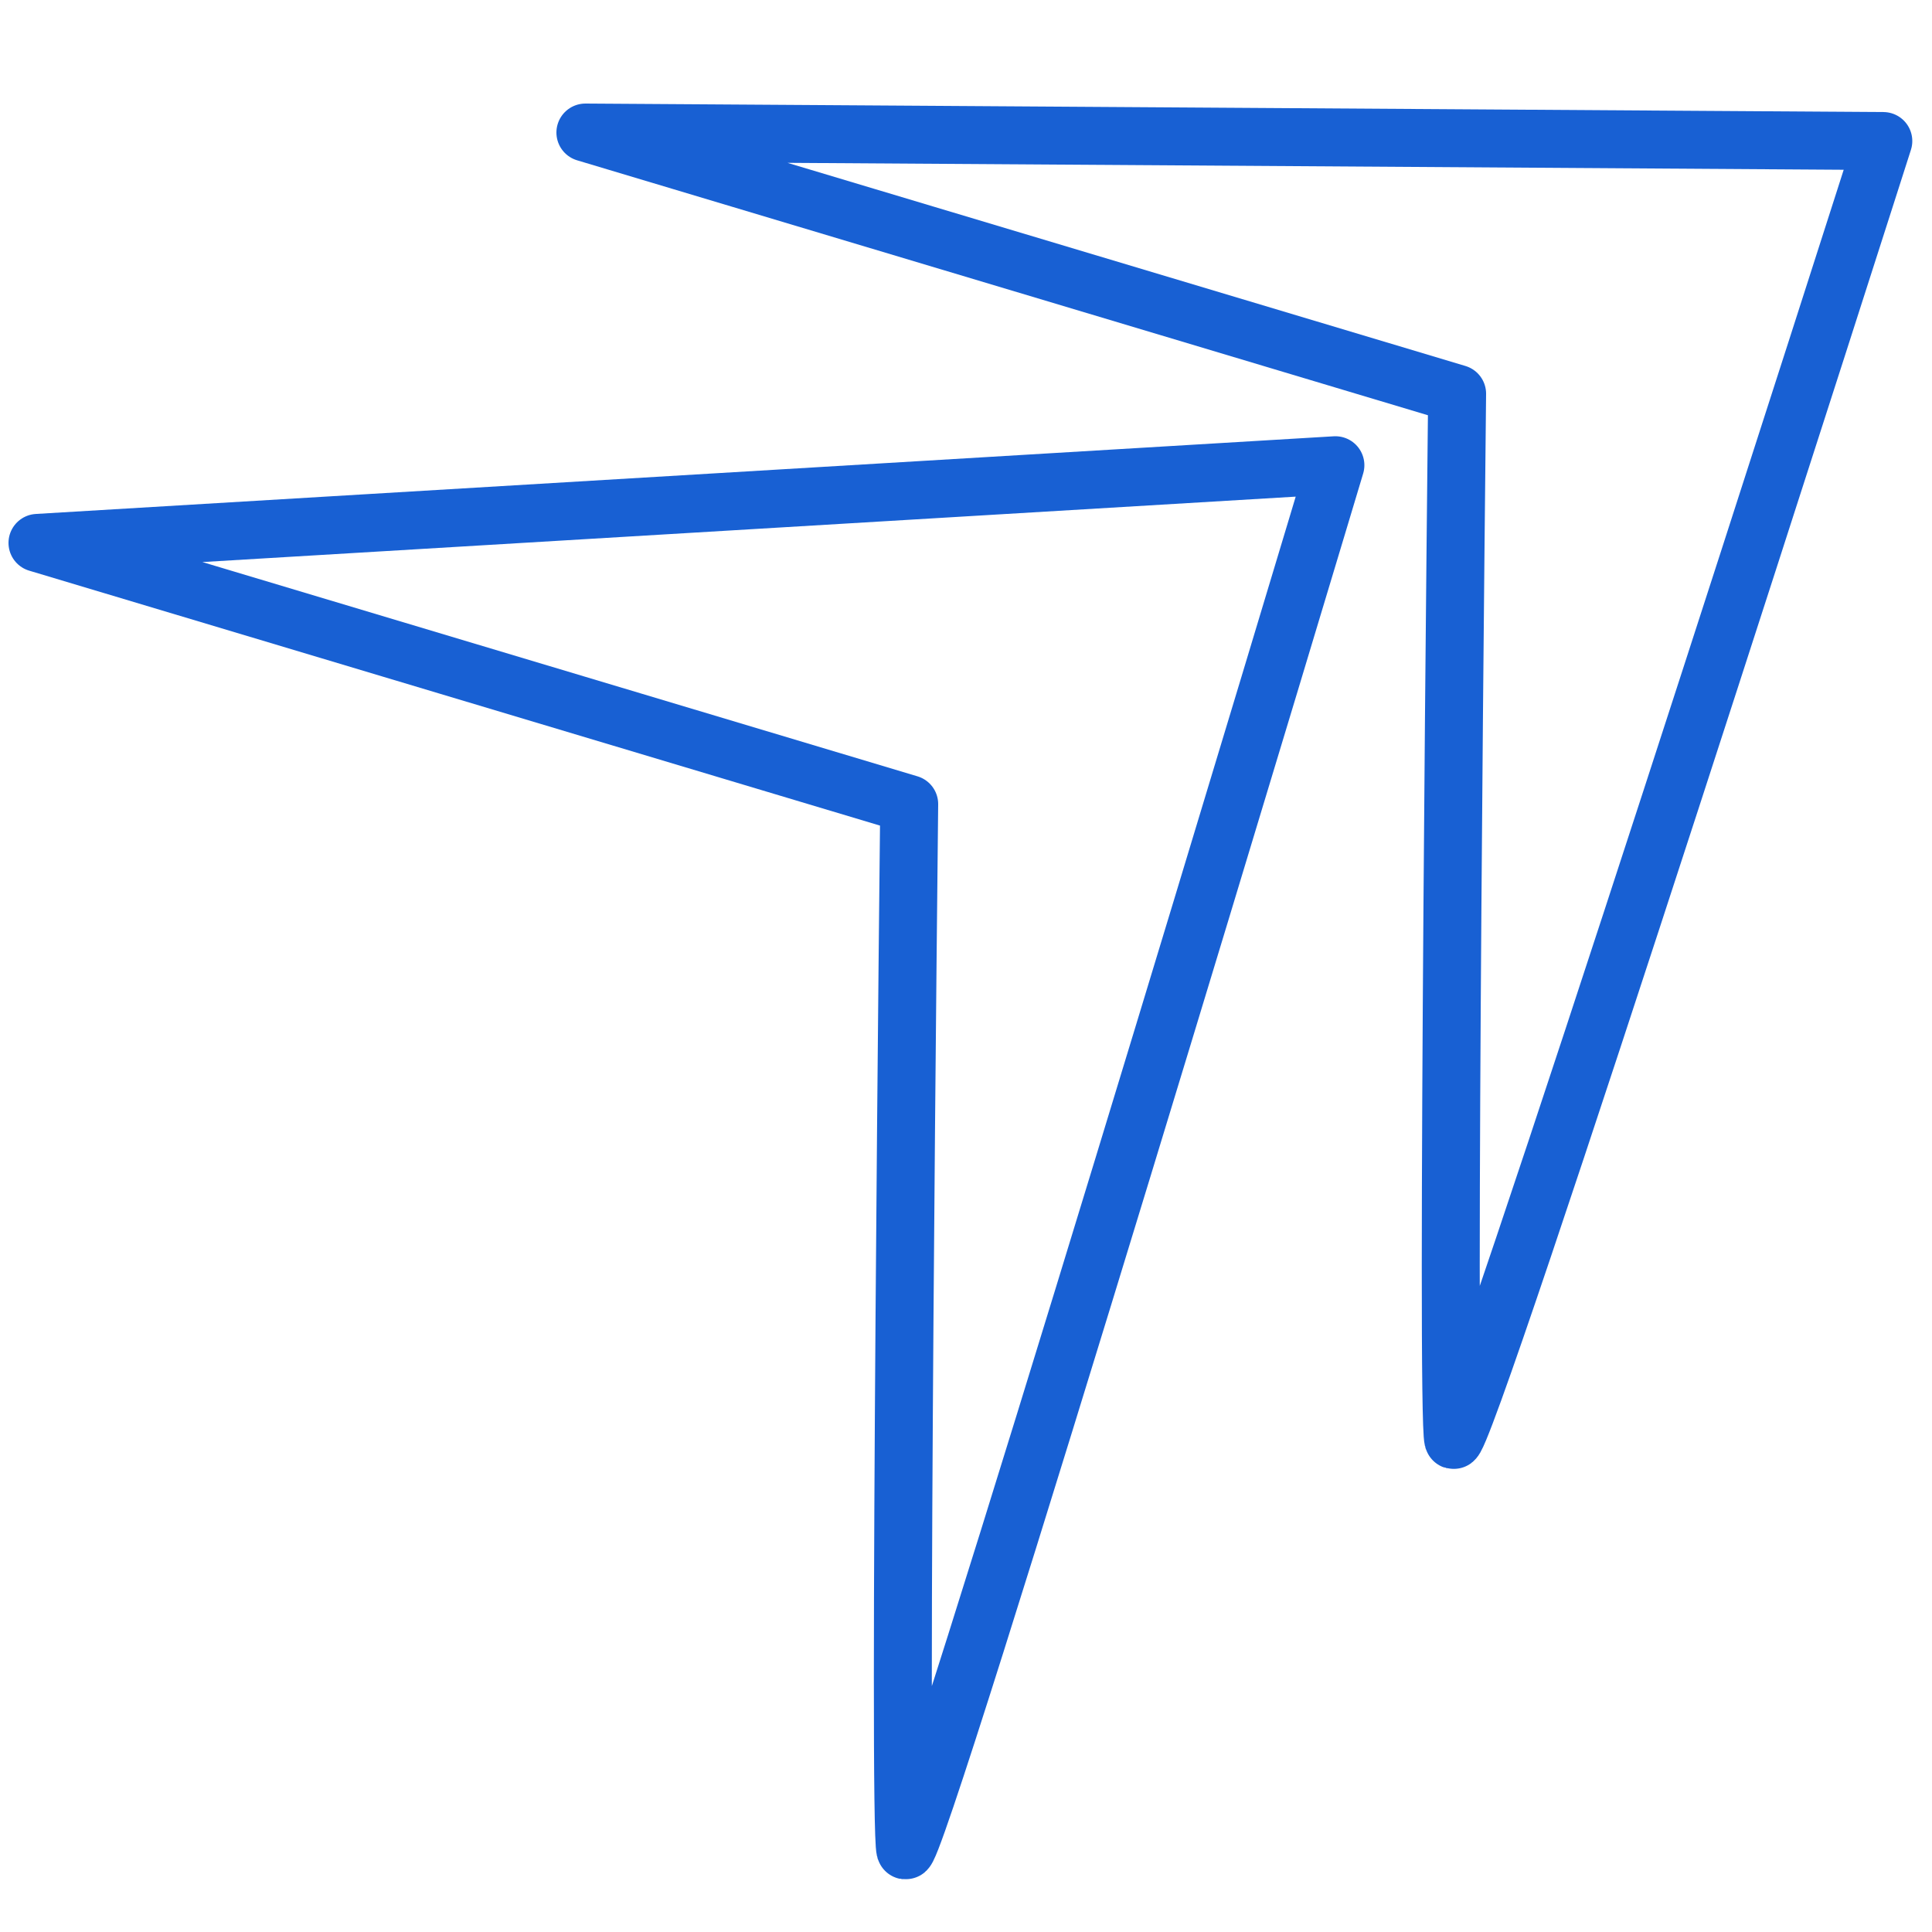
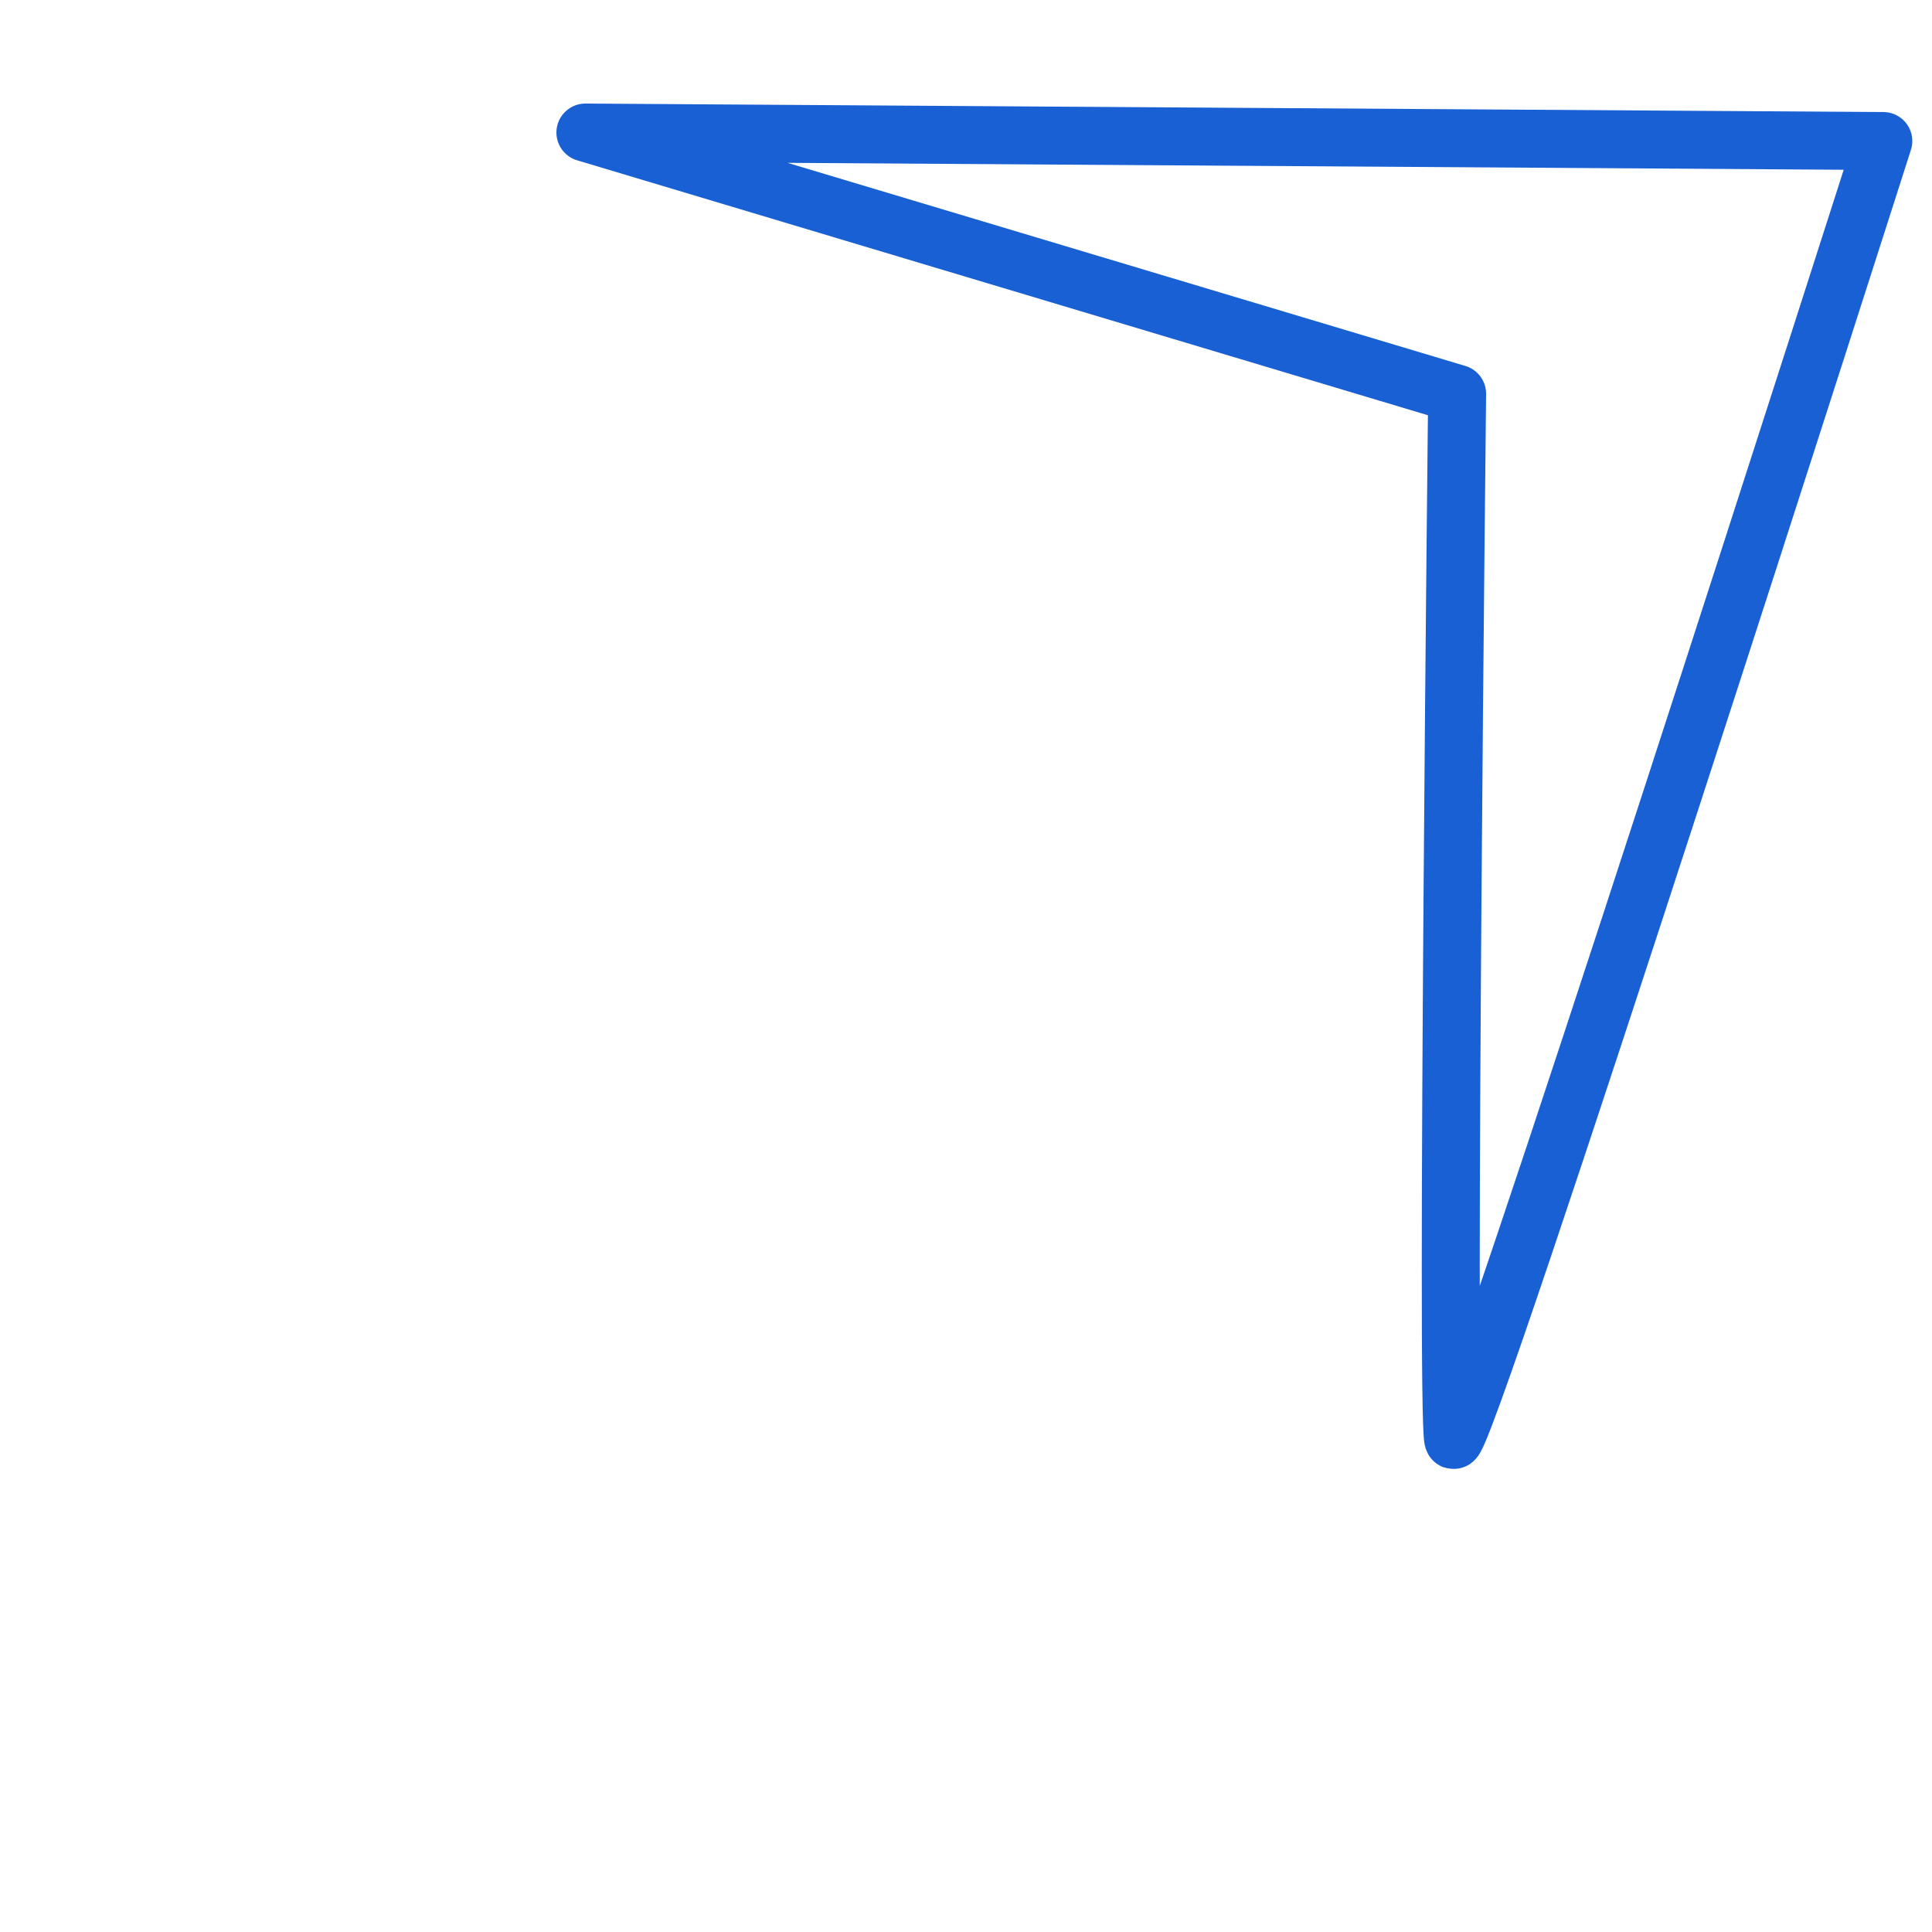
<svg xmlns="http://www.w3.org/2000/svg" id="Layer_1" data-name="Layer 1" viewBox="0 0 50 50">
  <defs>
    <style>
      .cls-1 {
        fill: none;
        stroke: #1860d3;
        stroke-linecap: round;
        stroke-linejoin: round;
        stroke-width: 1.5px;
      }
    </style>
  </defs>
  <path class="cls-1" d="m15.15,3.43l33.59.22s-10.94,34.24-11.13,33.61.1-27.07.1-27.07L15.15,3.43Z" />
-   <path class="cls-1" d="m.97,14.05l33.59-2.01s-10.94,36.47-11.13,35.84.1-27.07.1-27.07L.97,14.05Z" />
</svg>